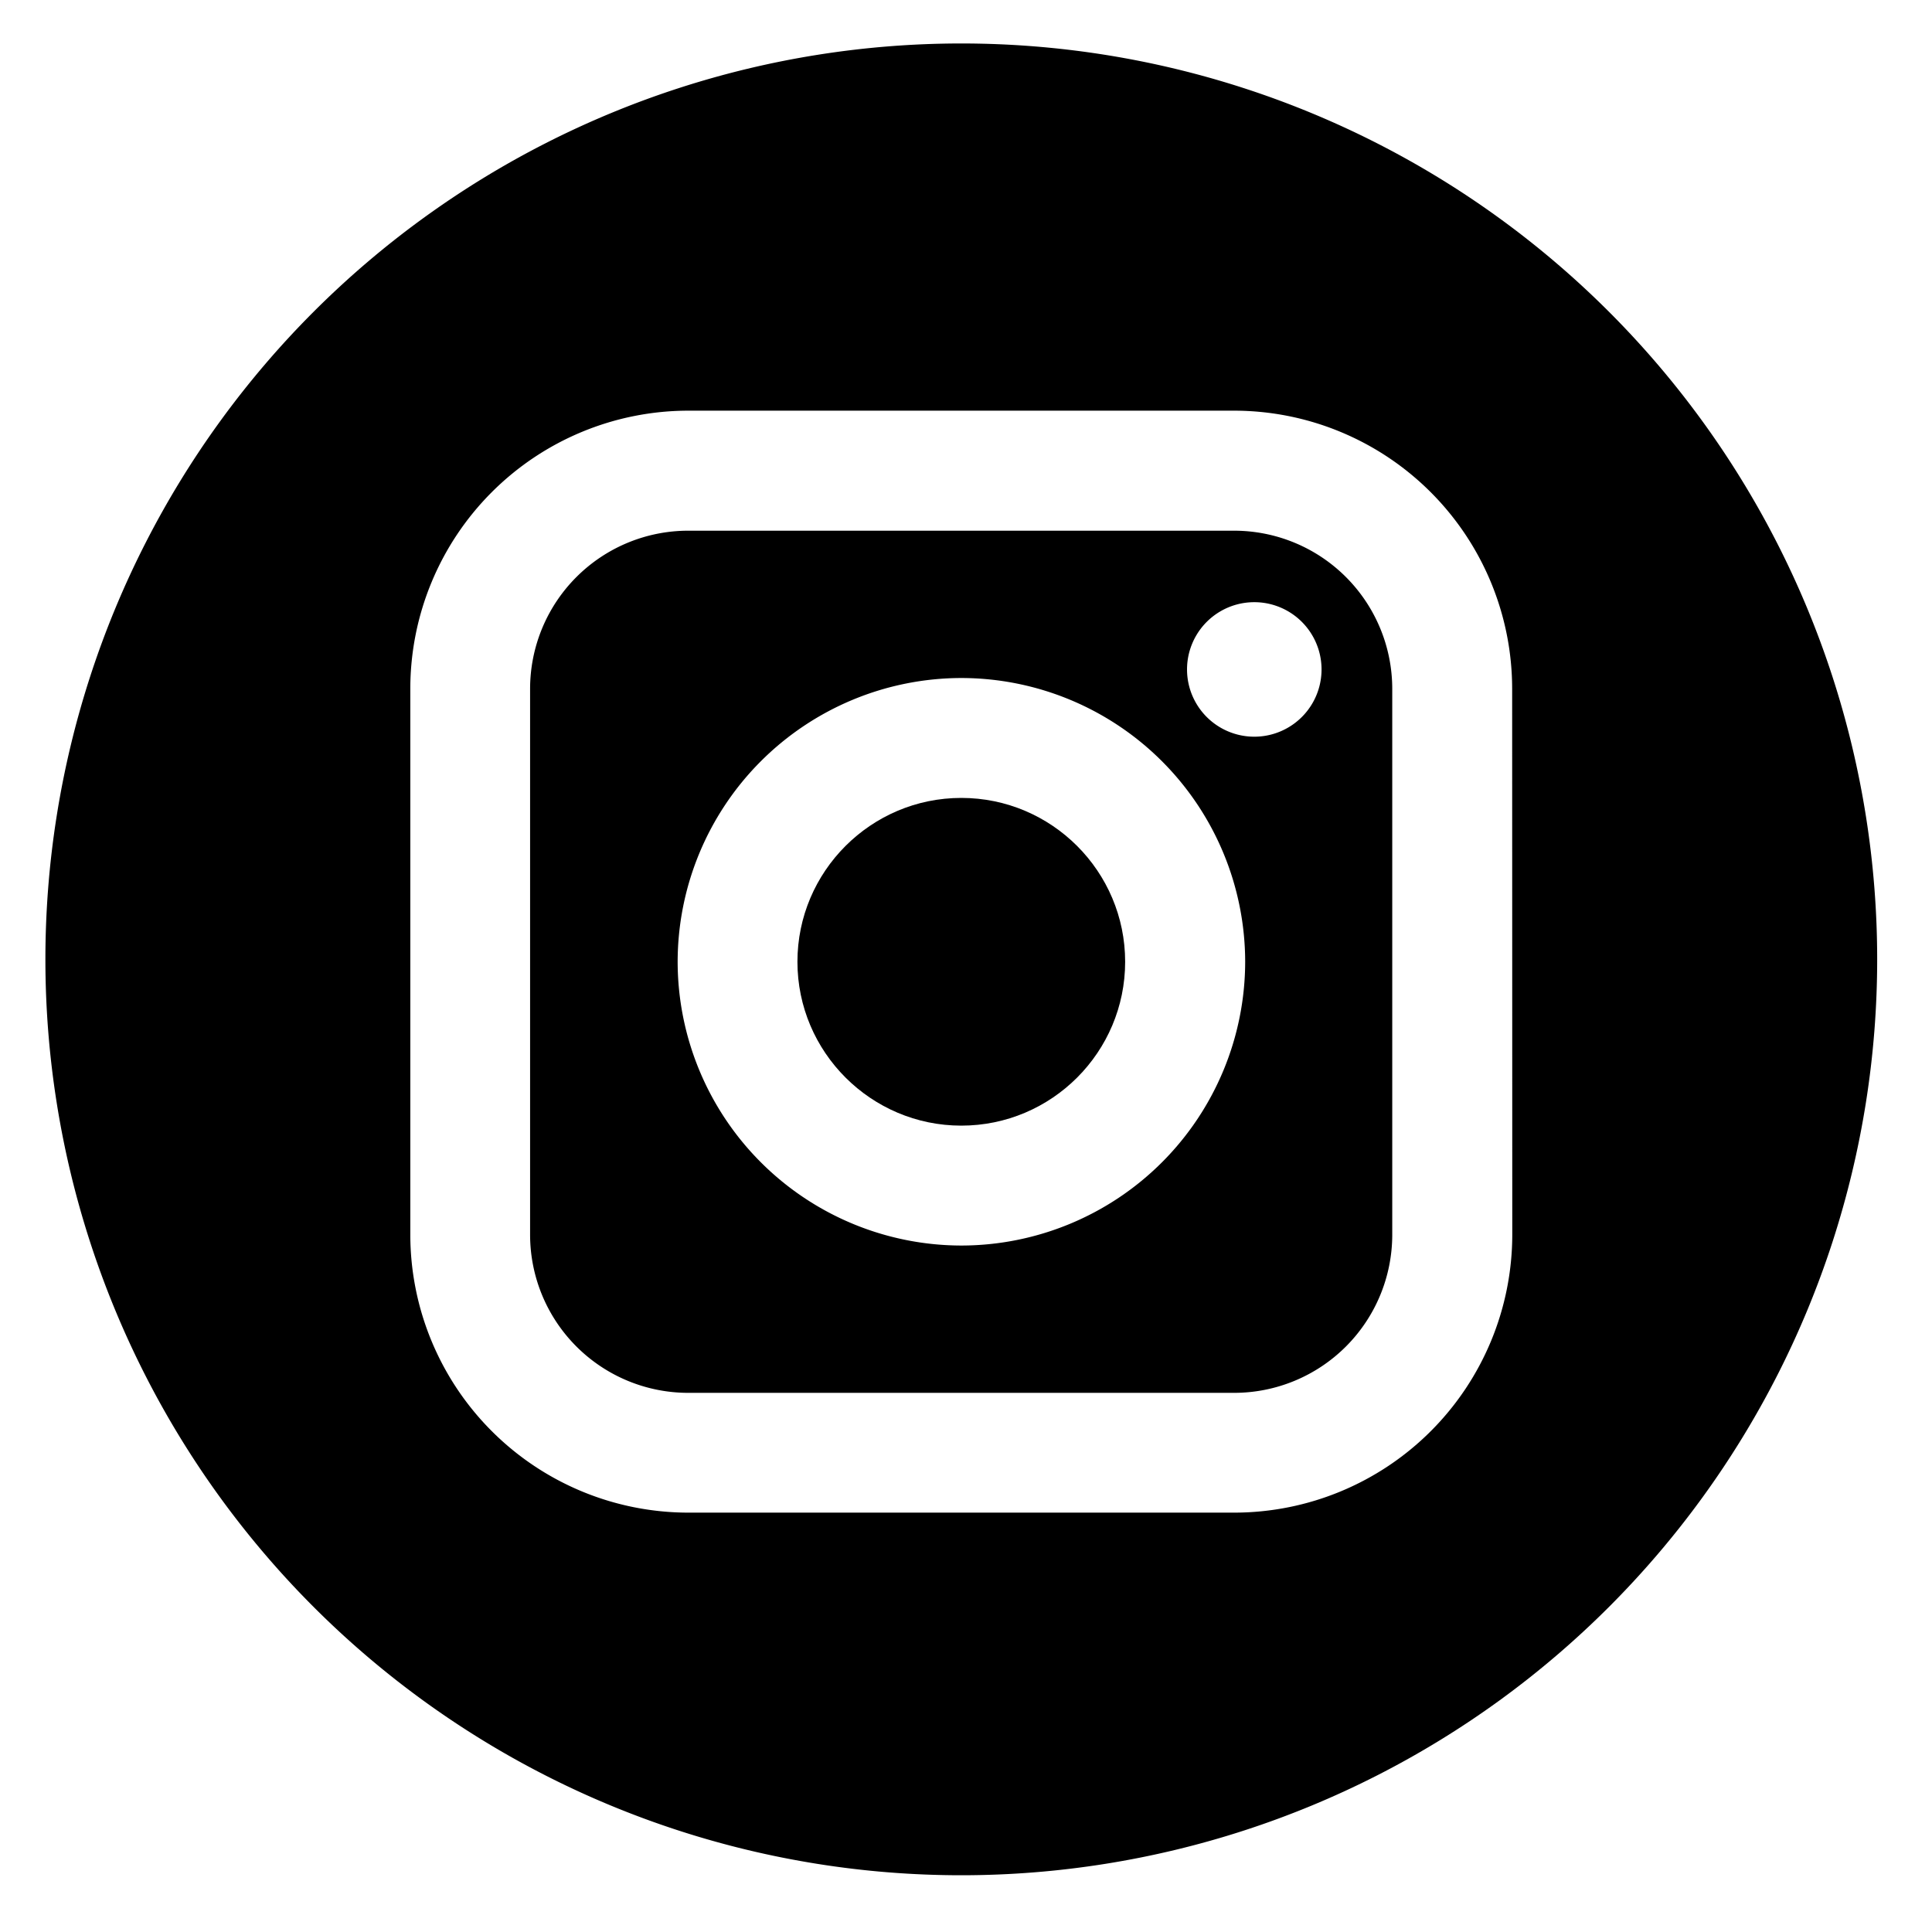
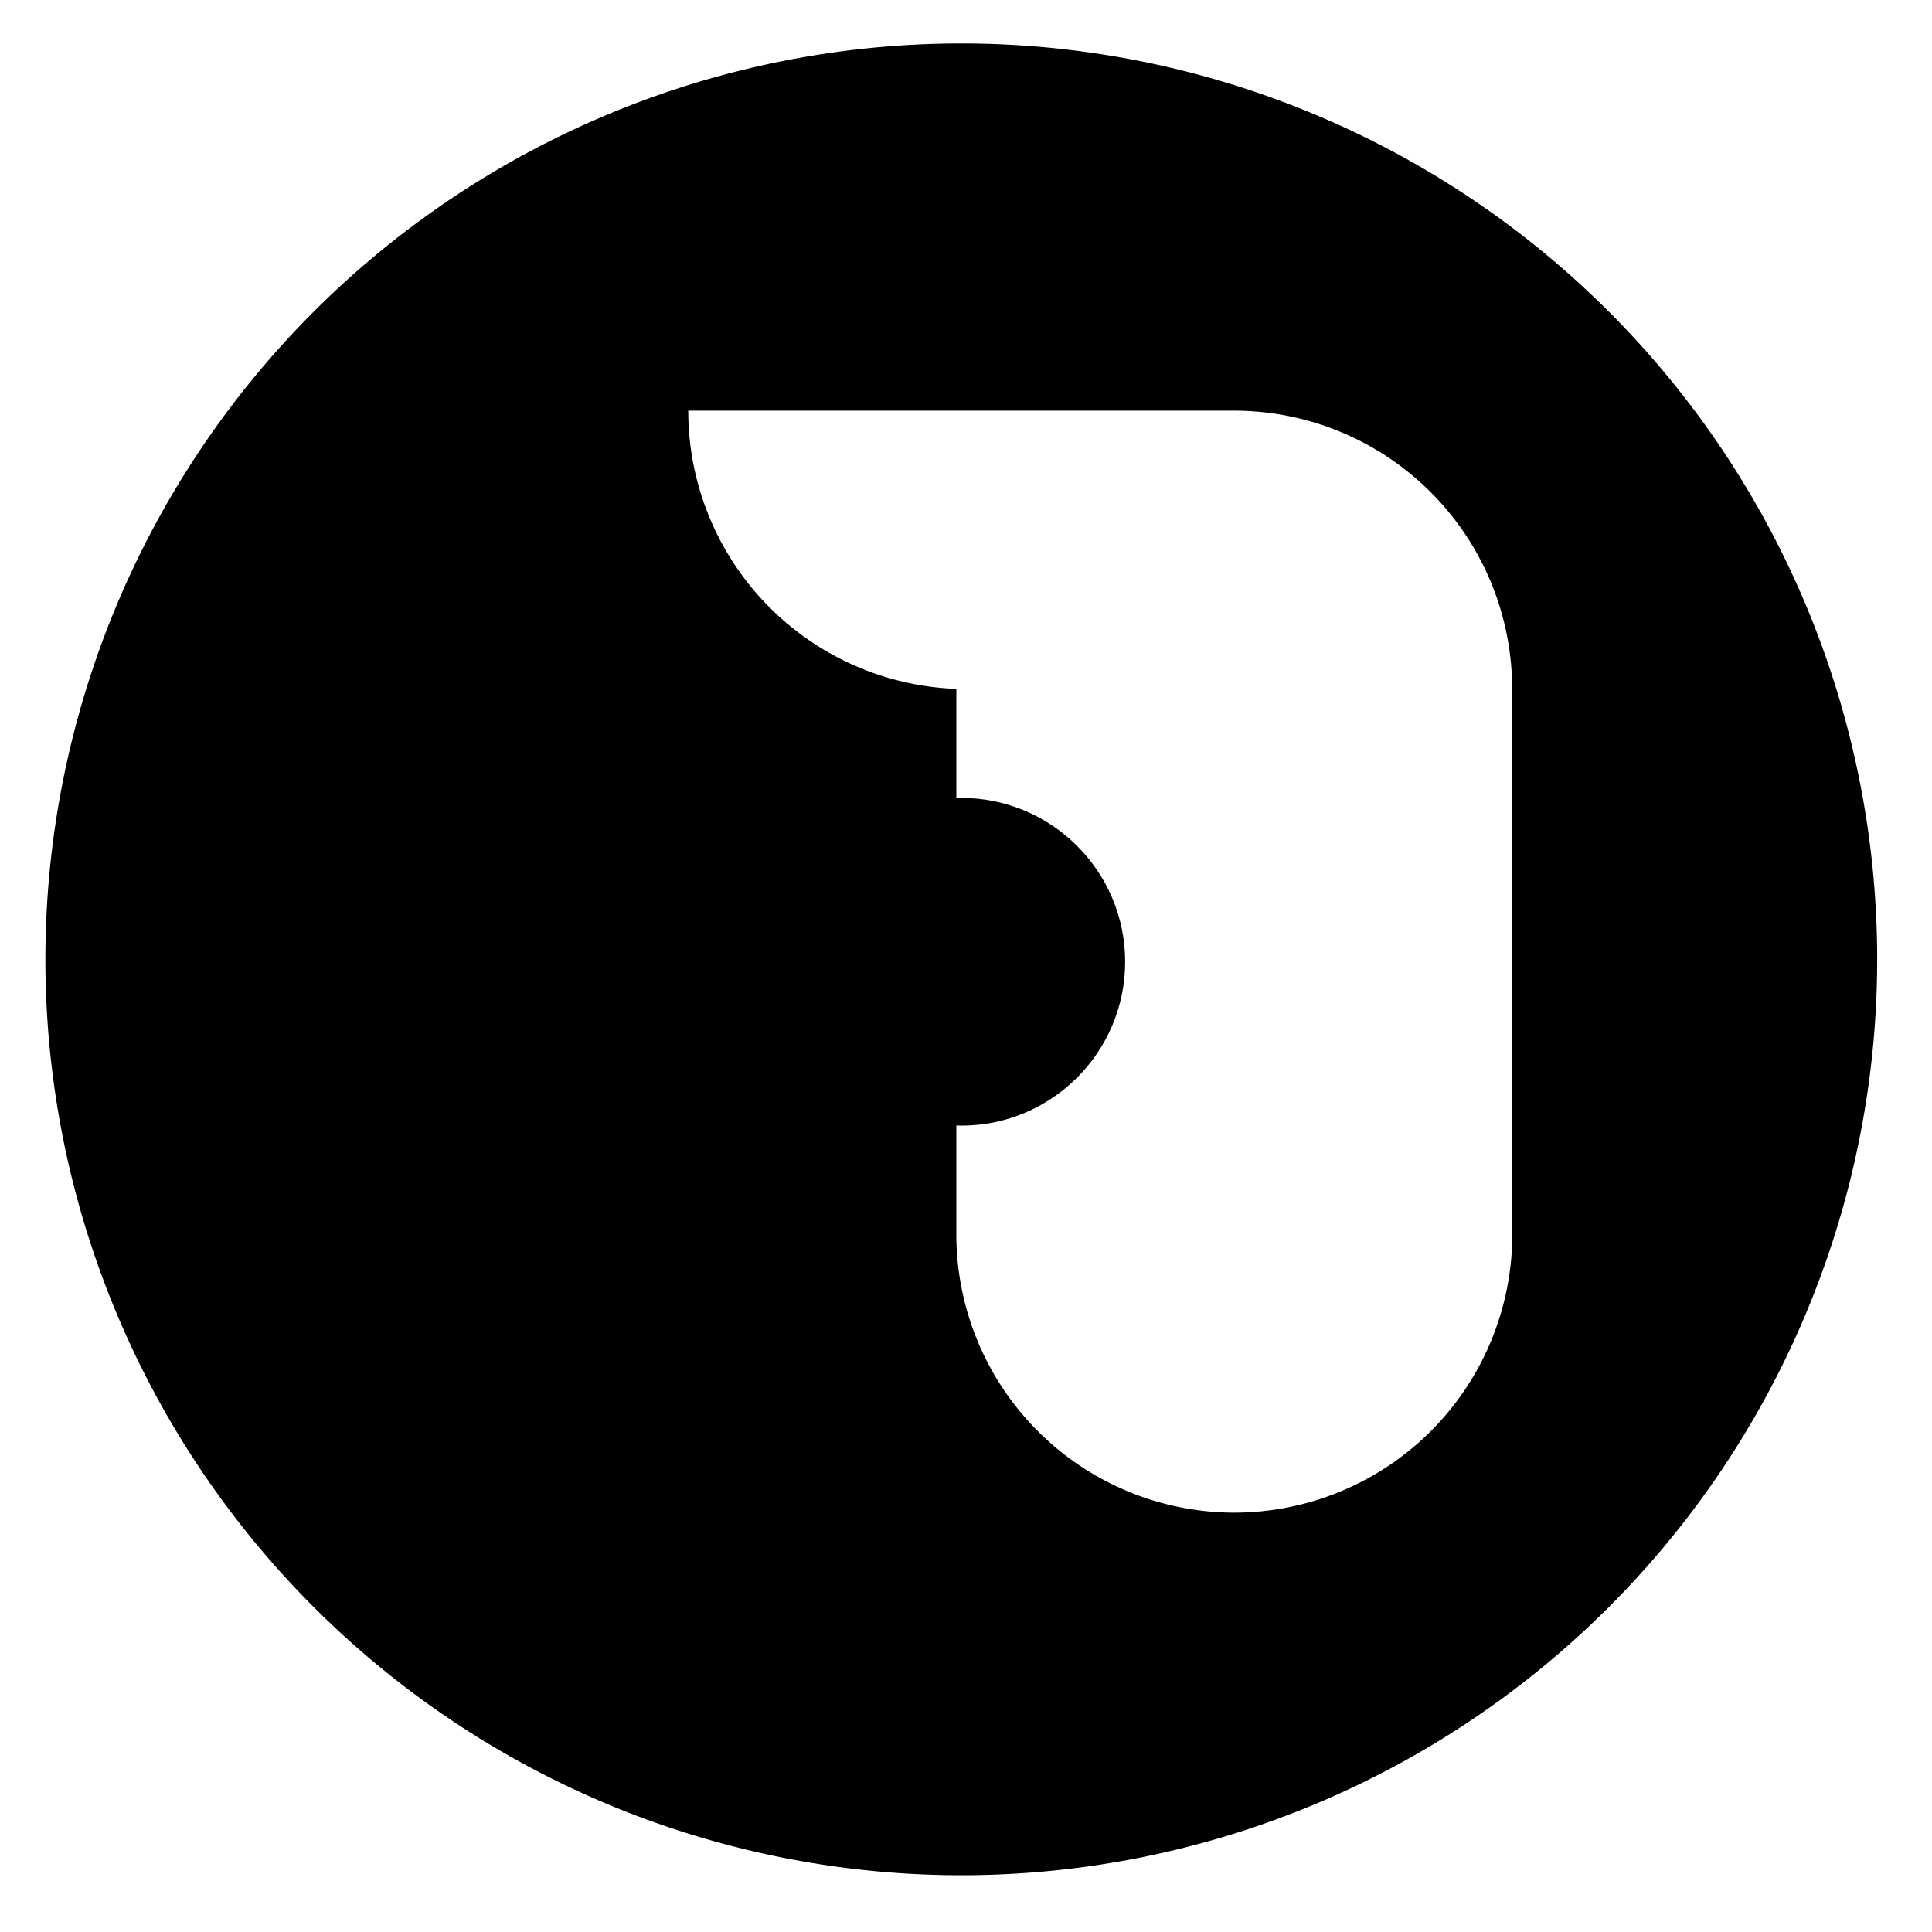
<svg xmlns="http://www.w3.org/2000/svg" width="16mm" height="16mm" viewBox="0 0 16 16">
-   <path d="M10.222 4.395H5.7a1.31 1.31 0 00-1.31 1.31v4.52a1.31 1.31 0 001.31 1.31h4.52a1.31 1.31 0 001.31-1.31v-4.52a1.31 1.31 0 00-1.31-1.31zm-2.26 5.92a2.353 2.353 0 01-2.35-2.35 2.353 2.353 0 012.35-2.35 2.353 2.353 0 012.35 2.35 2.353 2.353 0 01-2.35 2.35zm2.425-4.214a.557.557 0 11.001-1.114.557.557 0 01-.001 1.114z" />
  <path d="M7.961 6.608c-.748 0-1.357.609-1.357 1.357s.61 1.357 1.357 1.357c.749 0 1.357-.609 1.357-1.357S8.71 6.608 7.961 6.608z" />
  <g>
-     <path d="M7.961.36a7.585 7.585 0 100 15.17 7.585 7.585 0 000-15.17zm4.563 9.865a2.304 2.304 0 01-2.302 2.302H5.7a2.304 2.304 0 01-2.302-2.302v-4.52A2.304 2.304 0 015.7 3.401h4.52a2.304 2.304 0 012.303 2.302z" />
+     <path d="M7.961.36a7.585 7.585 0 100 15.17 7.585 7.585 0 000-15.17zm4.563 9.865a2.304 2.304 0 01-2.302 2.302a2.304 2.304 0 01-2.302-2.302v-4.52A2.304 2.304 0 015.7 3.401h4.52a2.304 2.304 0 012.303 2.302z" />
  </g>
</svg>